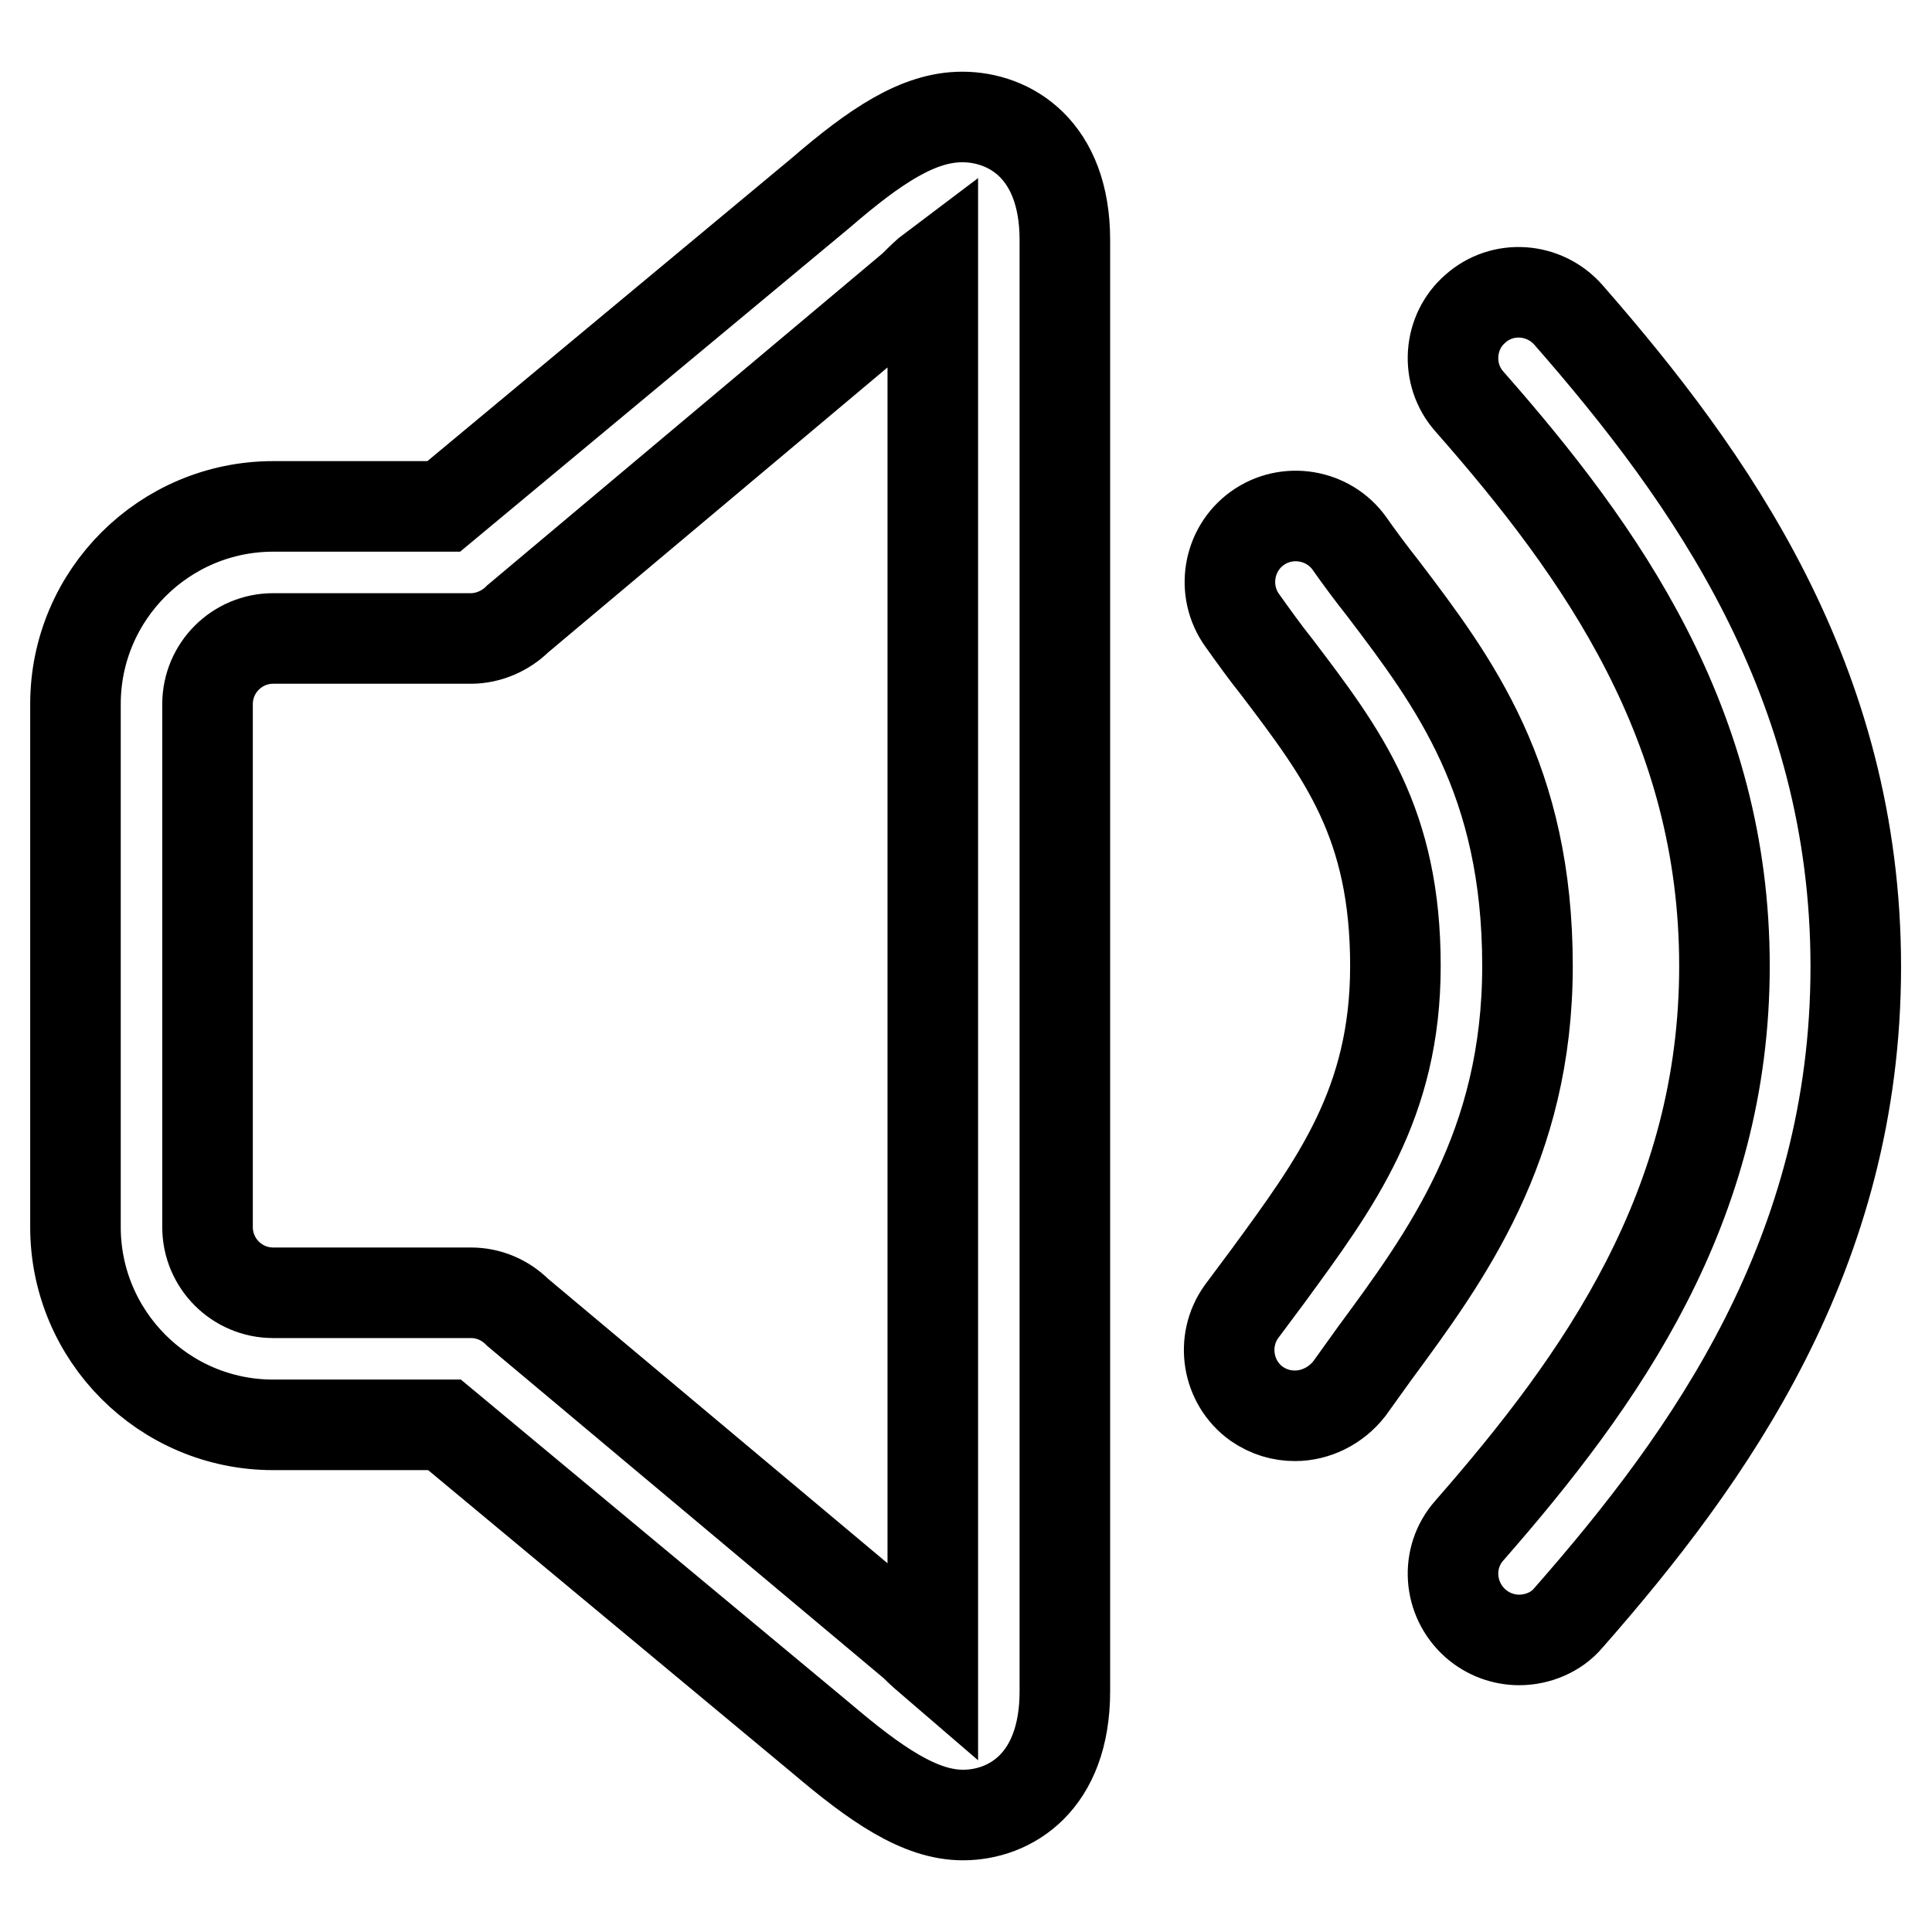
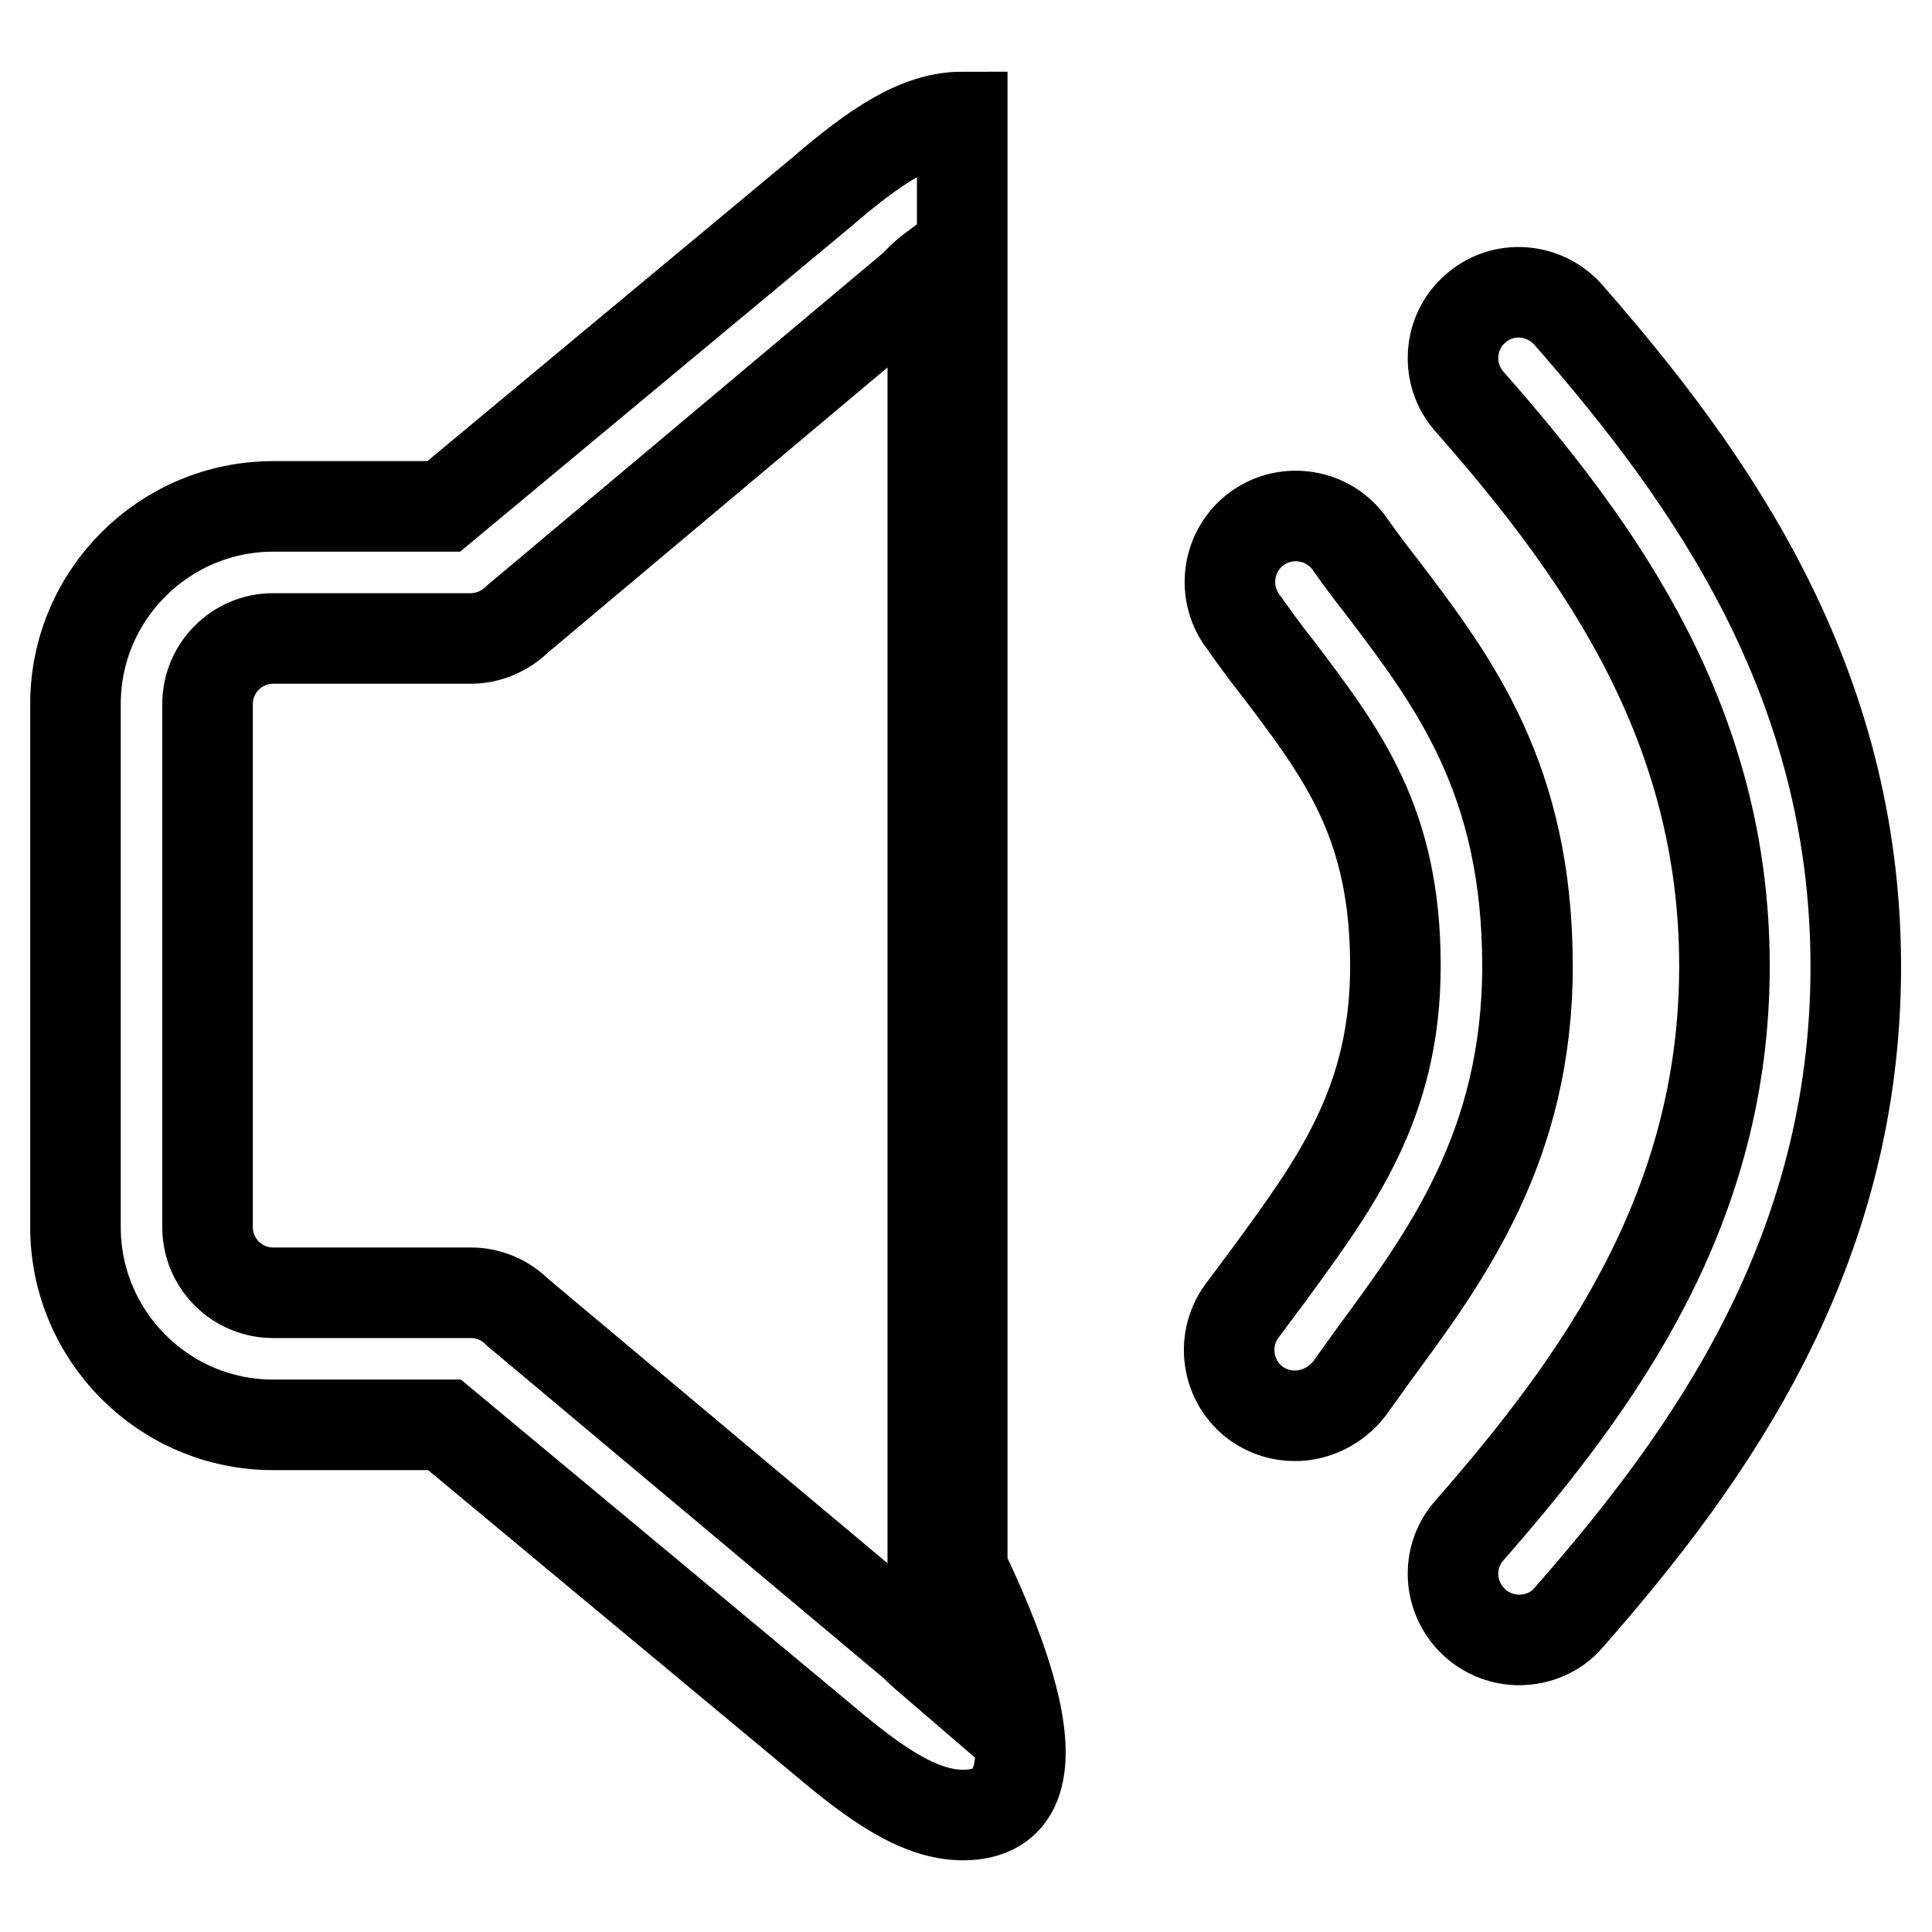
<svg xmlns="http://www.w3.org/2000/svg" version="1.1" x="0px" y="0px" viewBox="0 0 256 256" enable-background="new 0 0 256 256" xml:space="preserve">
  <g>
-     <path stroke-width="12" fill-opacity="0" stroke="#000000" d="M127.6,240.5c-5.7,0-11.5-4-18.8-10.2l-49.9-41.5H36.2c-14.5,0-26.2-11.8-26.2-26.2V93.3 c0-14.5,11.8-26.2,26.2-26.2h22.6l49.9-41.5c7.3-6.3,13-10.1,18.8-10.1c6.3,0,13.6,4.3,13.6,16.3v192.3 C141.1,236.2,133.8,240.5,127.6,240.5L127.6,240.5z M36.2,84.6c-4.8,0-8.7,3.9-8.7,8.7v69.3c0,4.8,3.9,8.7,8.7,8.7h26.2 c2.3,0,4.5,0.9,6.2,2.6l52.5,44c0.9,0.9,1.8,1.7,2.5,2.3V35.6c-0.8,0.6-1.6,1.4-2.6,2.4L68.6,82c-1.6,1.6-3.9,2.6-6.2,2.6H36.2 L36.2,84.6z M171.6,187.6c-1.8,0-3.5-0.5-5.1-1.6c-3.9-2.8-4.8-8.3-2-12.2l3.5-4.7c9-12.3,16.9-22.9,16.9-41.1 c0-18.9-6.9-28-15.7-39.6c-1.6-2-3.1-4.1-4.6-6.2c-2.8-3.9-1.9-9.4,2-12.2c3.9-2.8,9.4-1.9,12.2,2c1.4,2,2.9,4,4.4,5.9 c9.5,12.5,19.2,25.4,19.2,50.1c0,23.9-10.8,38.5-20.3,51.4l-3.3,4.6C177,186.3,174.3,187.6,171.6,187.6L171.6,187.6z M201.3,217.3 c-2,0-4.1-0.7-5.8-2.2c-3.6-3.2-4-8.7-0.8-12.3c17.5-20,33.8-42.9,33.8-74.8c0-31.9-16.2-54.8-33.8-74.8c-3.2-3.6-2.8-9.2,0.8-12.3 c3.6-3.2,9.1-2.8,12.3,0.8c18.8,21.5,38.1,48.5,38.1,86.4s-19.3,64.9-38.1,86.3C206.2,216.3,203.7,217.3,201.3,217.3L201.3,217.3z" />
+     <path stroke-width="12" fill-opacity="0" stroke="#000000" d="M127.6,240.5c-5.7,0-11.5-4-18.8-10.2l-49.9-41.5H36.2c-14.5,0-26.2-11.8-26.2-26.2V93.3 c0-14.5,11.8-26.2,26.2-26.2h22.6l49.9-41.5c7.3-6.3,13-10.1,18.8-10.1v192.3 C141.1,236.2,133.8,240.5,127.6,240.5L127.6,240.5z M36.2,84.6c-4.8,0-8.7,3.9-8.7,8.7v69.3c0,4.8,3.9,8.7,8.7,8.7h26.2 c2.3,0,4.5,0.9,6.2,2.6l52.5,44c0.9,0.9,1.8,1.7,2.5,2.3V35.6c-0.8,0.6-1.6,1.4-2.6,2.4L68.6,82c-1.6,1.6-3.9,2.6-6.2,2.6H36.2 L36.2,84.6z M171.6,187.6c-1.8,0-3.5-0.5-5.1-1.6c-3.9-2.8-4.8-8.3-2-12.2l3.5-4.7c9-12.3,16.9-22.9,16.9-41.1 c0-18.9-6.9-28-15.7-39.6c-1.6-2-3.1-4.1-4.6-6.2c-2.8-3.9-1.9-9.4,2-12.2c3.9-2.8,9.4-1.9,12.2,2c1.4,2,2.9,4,4.4,5.9 c9.5,12.5,19.2,25.4,19.2,50.1c0,23.9-10.8,38.5-20.3,51.4l-3.3,4.6C177,186.3,174.3,187.6,171.6,187.6L171.6,187.6z M201.3,217.3 c-2,0-4.1-0.7-5.8-2.2c-3.6-3.2-4-8.7-0.8-12.3c17.5-20,33.8-42.9,33.8-74.8c0-31.9-16.2-54.8-33.8-74.8c-3.2-3.6-2.8-9.2,0.8-12.3 c3.6-3.2,9.1-2.8,12.3,0.8c18.8,21.5,38.1,48.5,38.1,86.4s-19.3,64.9-38.1,86.3C206.2,216.3,203.7,217.3,201.3,217.3L201.3,217.3z" />
  </g>
</svg>